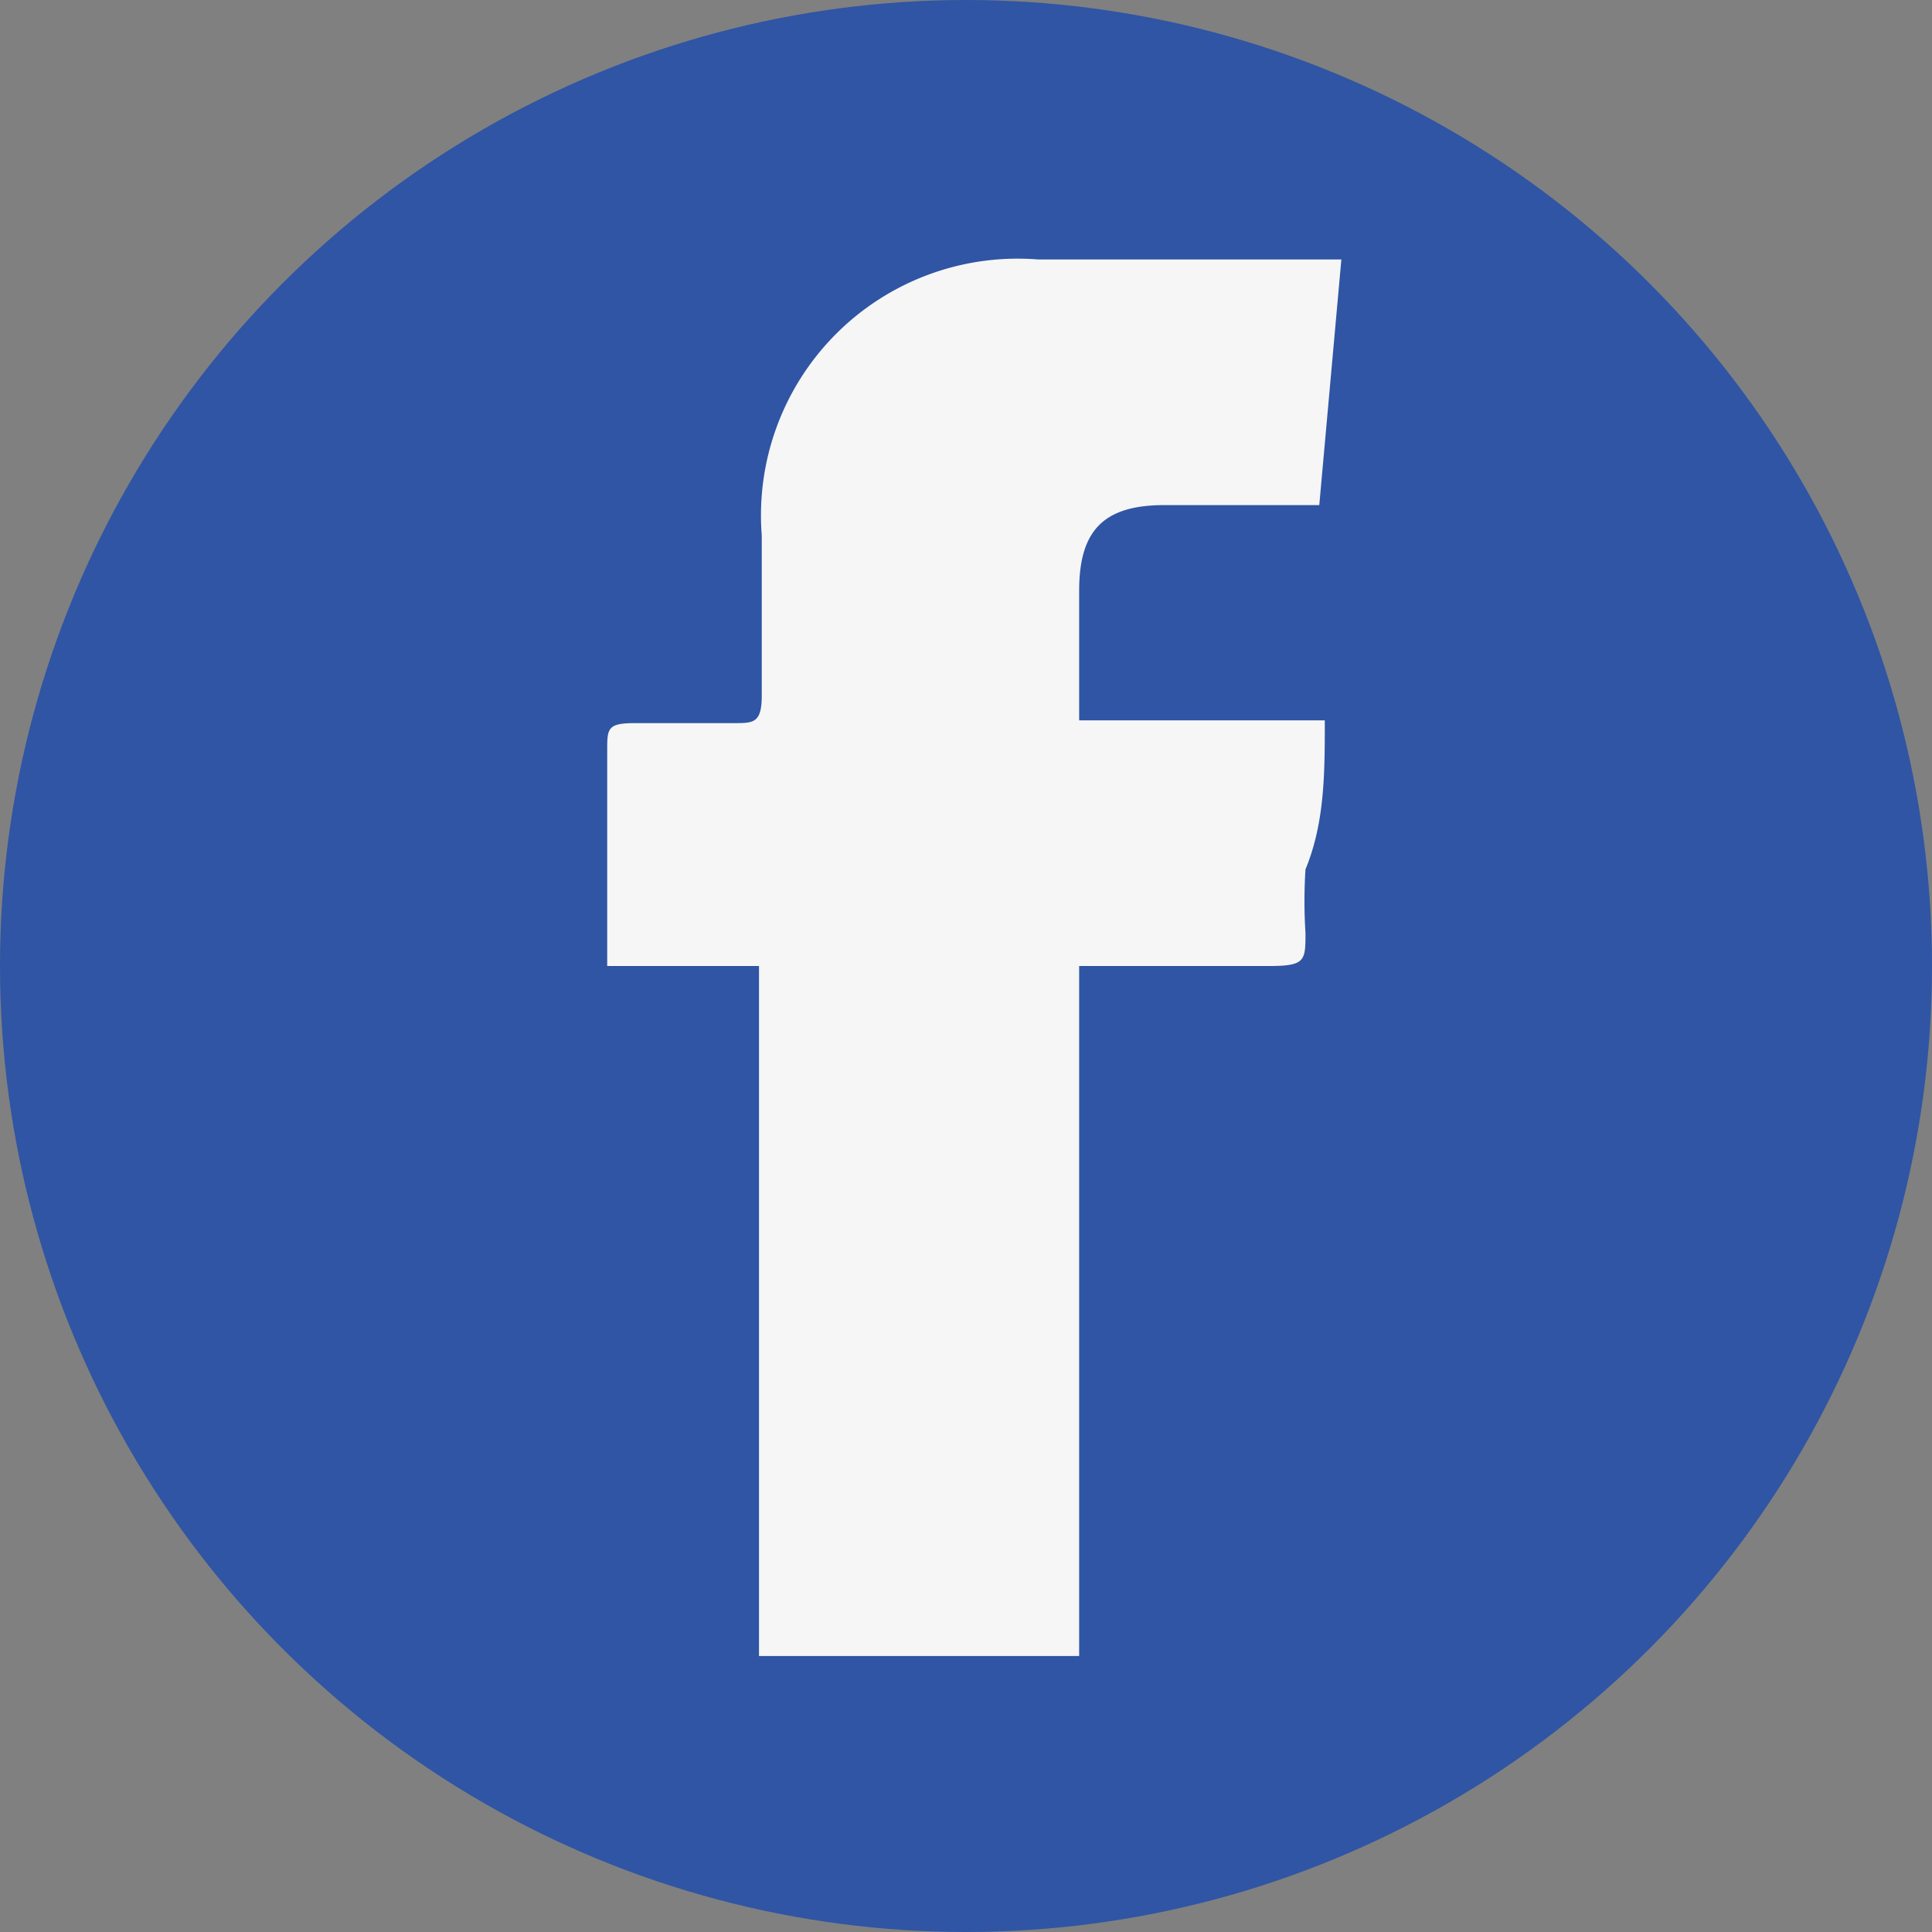
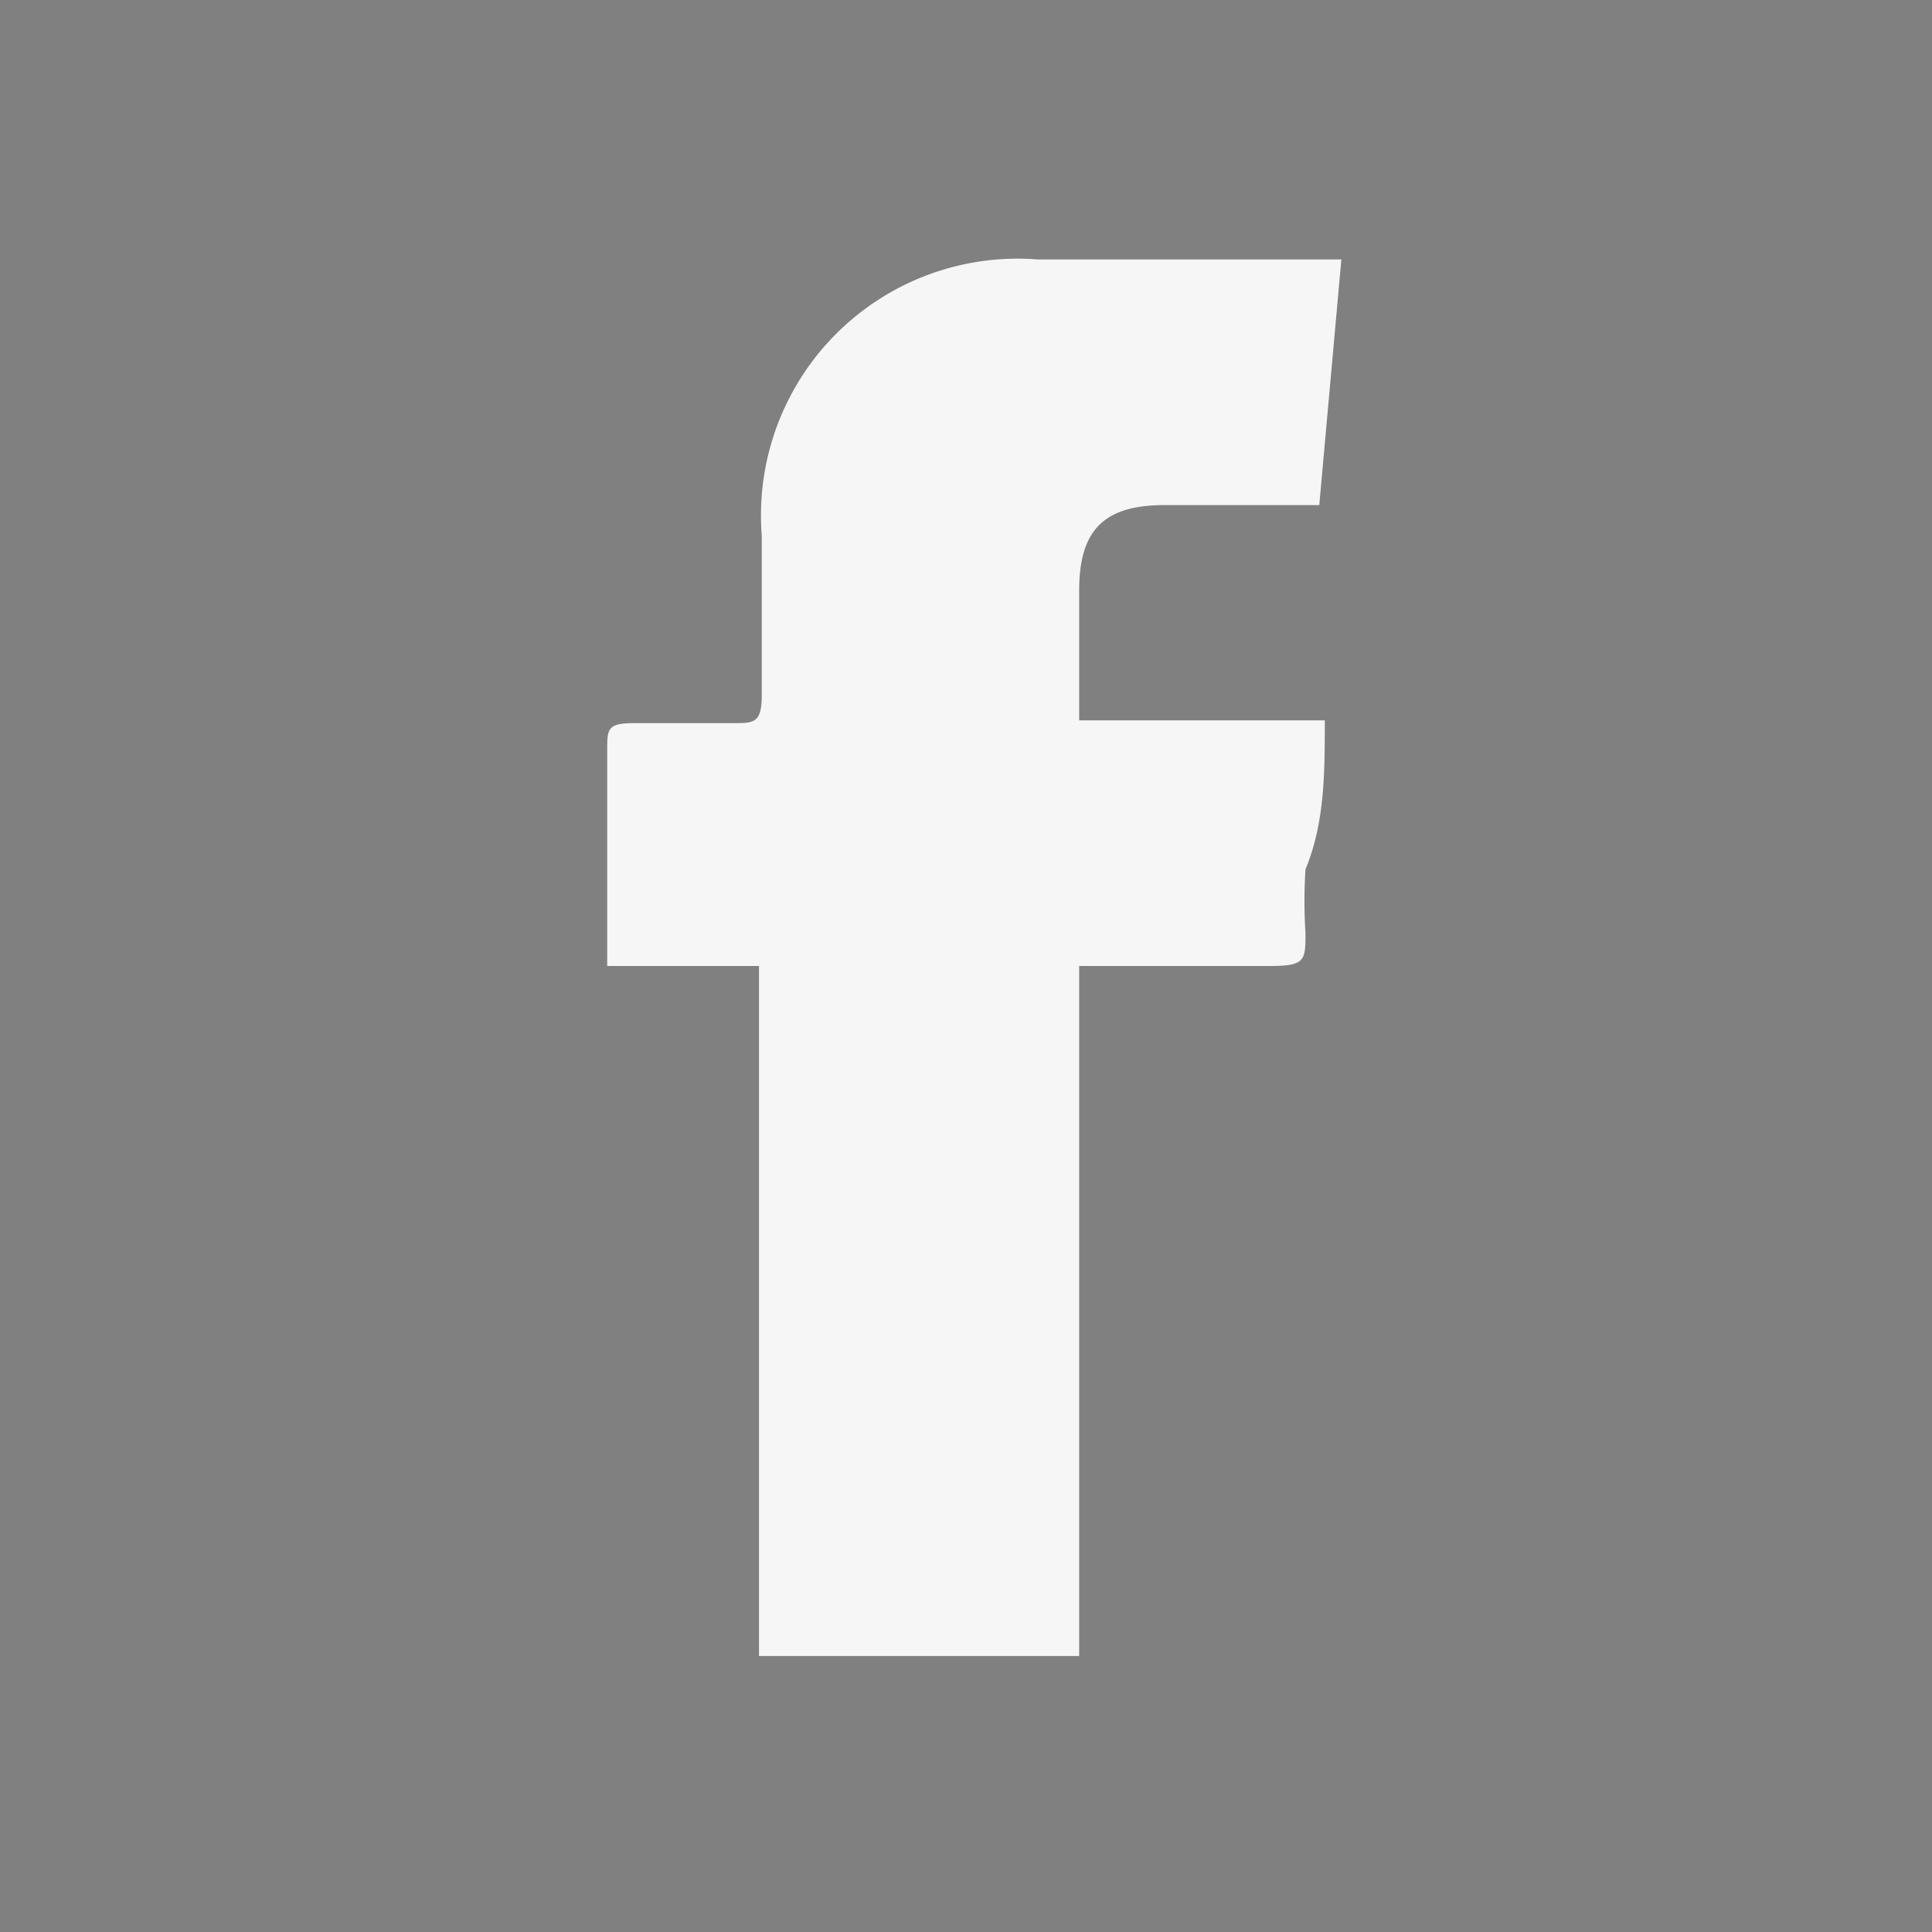
<svg xmlns="http://www.w3.org/2000/svg" viewBox="0 0 7 7">
  <rect x="0" y="0" width="7" height="7" fill="#808080" stroke="none" />
  <g id="bf674a2c-6404-4b78-b9d7-7311bdef817d" data-name="Capa 2">
    <g id="e39d8f61-3826-4ccd-adc4-26f3cbb78045" data-name="Capa 1">
-       <circle cx="3.5" cy="3.5" r="3.5" style="fill:#2f55a4" />
      <path d="M4.78,1.83H4.22c-.22,0-.31.09-.31.31v.47H4.8c0,.19,0,.37-.07.54a1.81,1.81,0,0,0,0,.23c0,.1,0,.12-.13.12H3.91V6H2.75V3.5H2.2s0-.07,0-.1V2.72c0-.08,0-.1.1-.1h.36c.07,0,.1,0,.1-.1s0-.38,0-.58a.93.93,0,0,1,1-1l1,0h.1Z" style="fill:#f6f6f6" />
    </g>
  </g>
</svg>